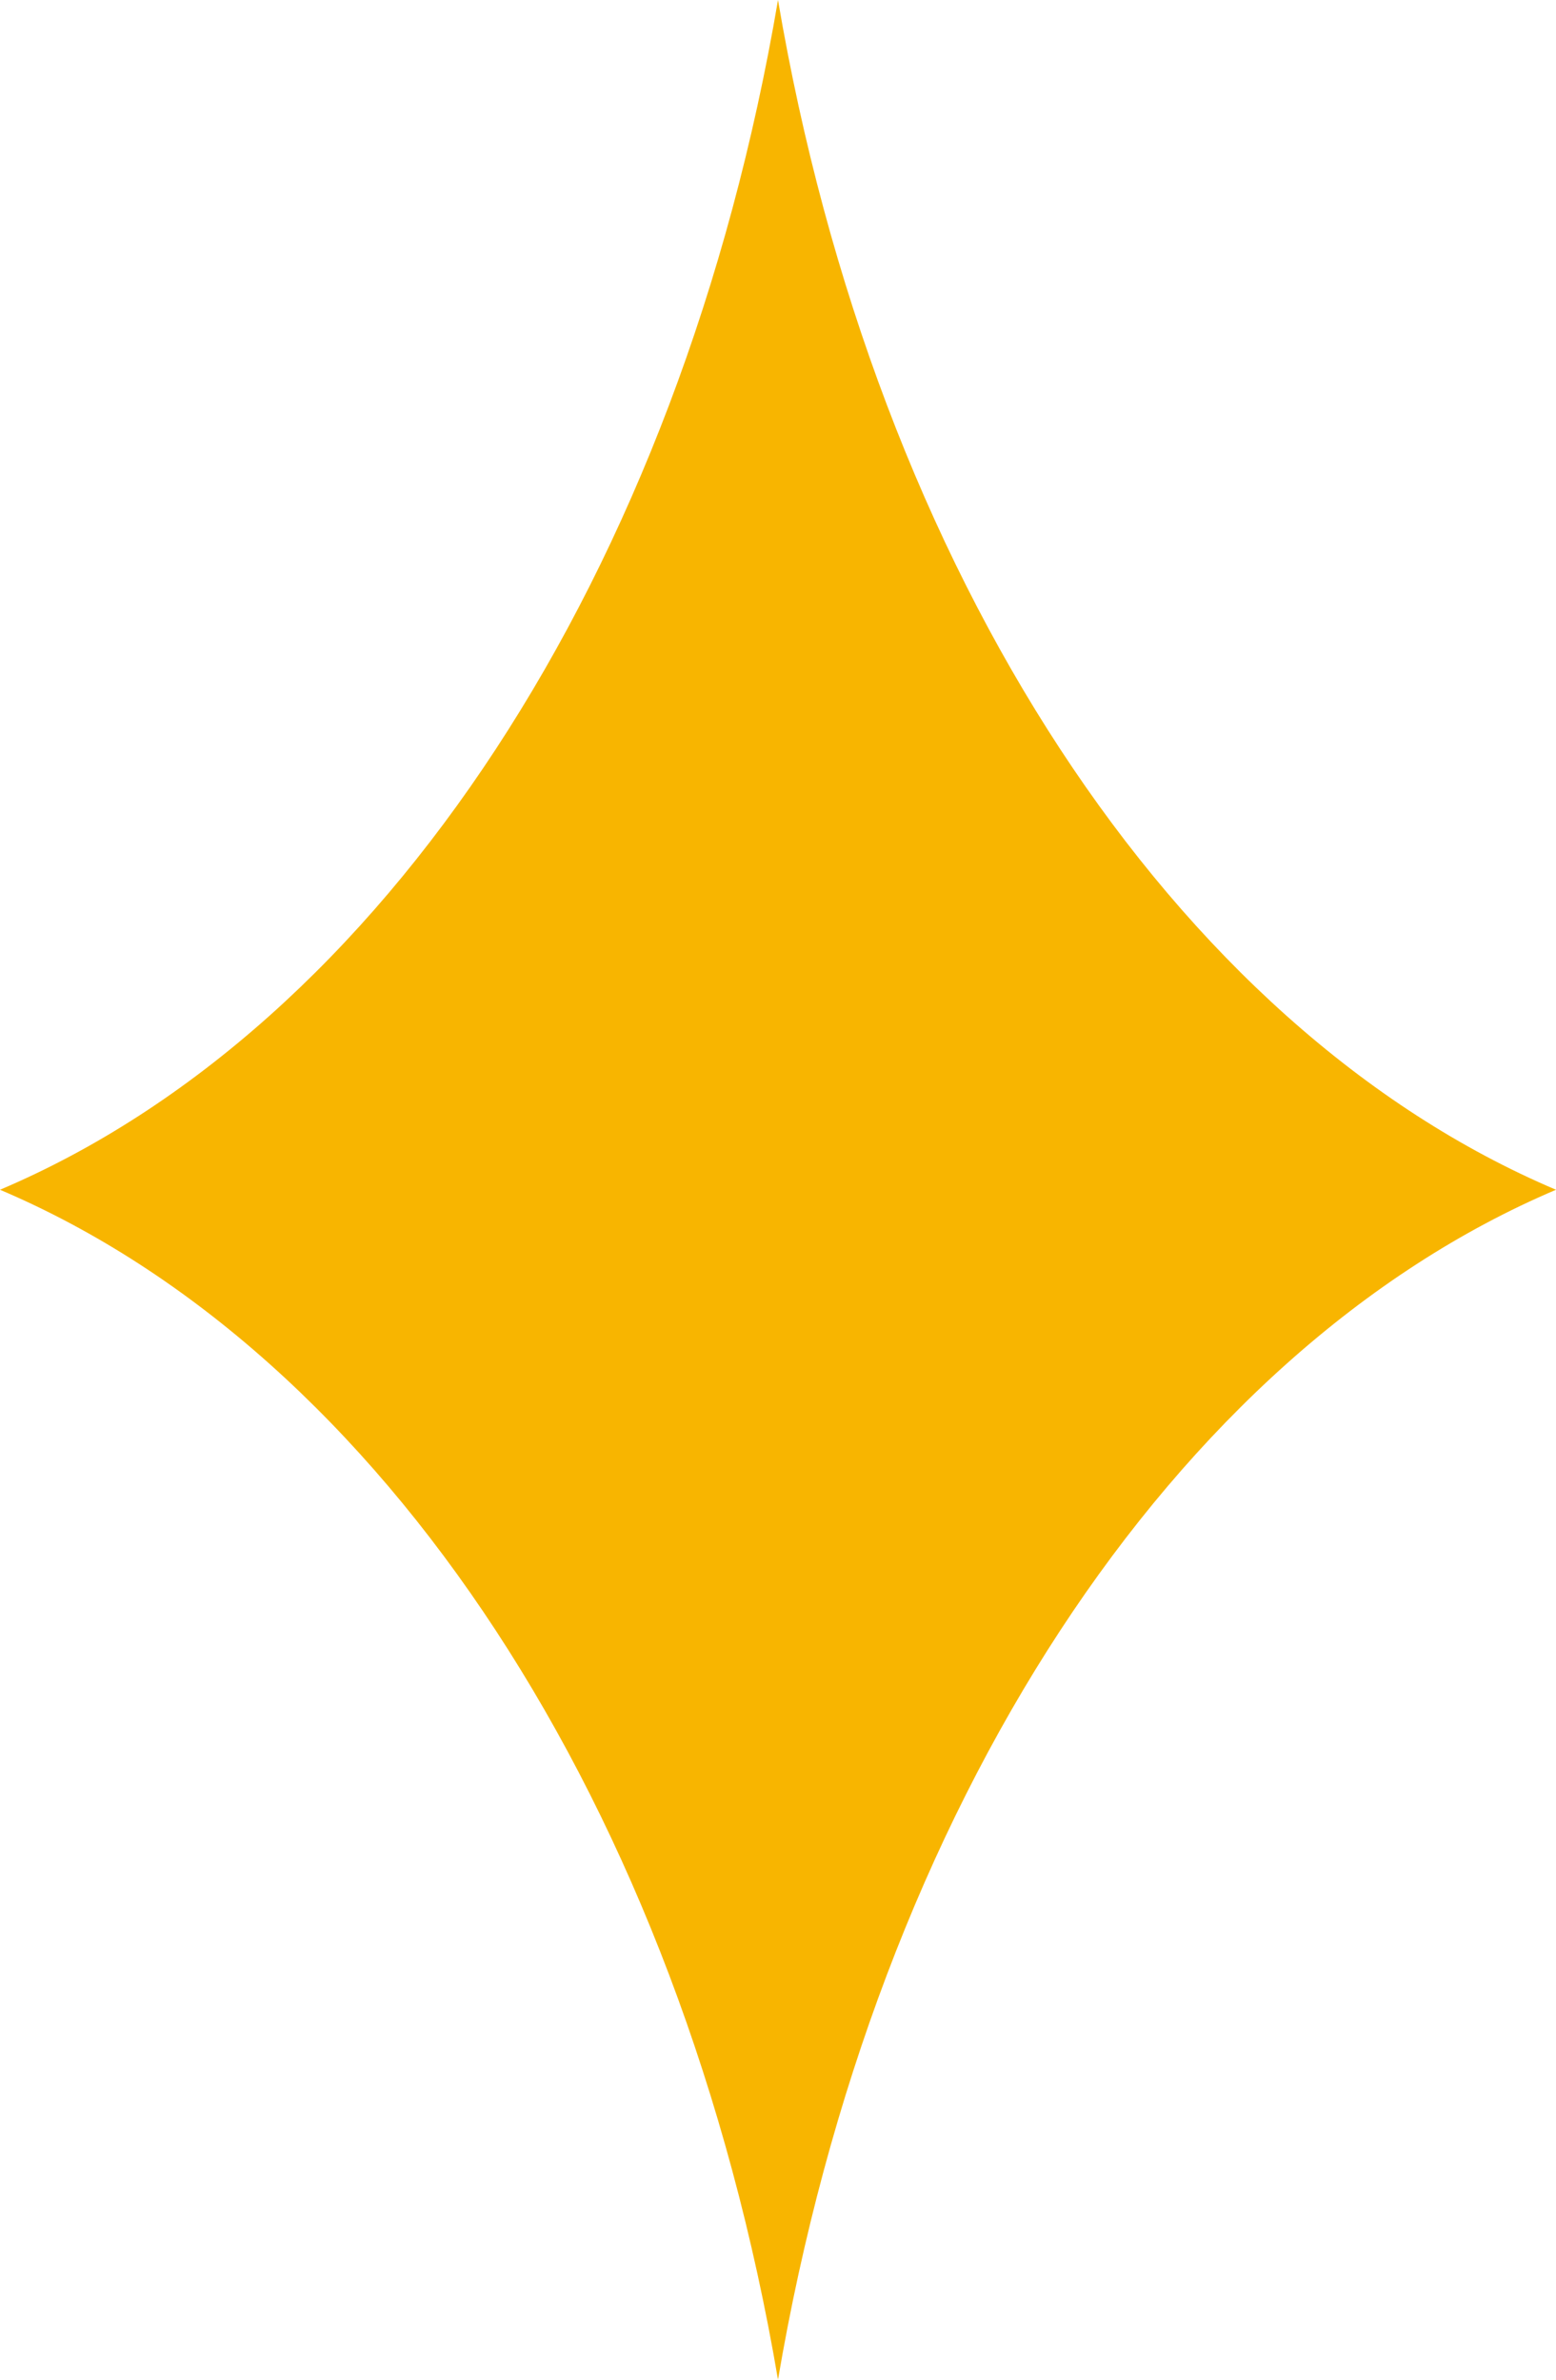
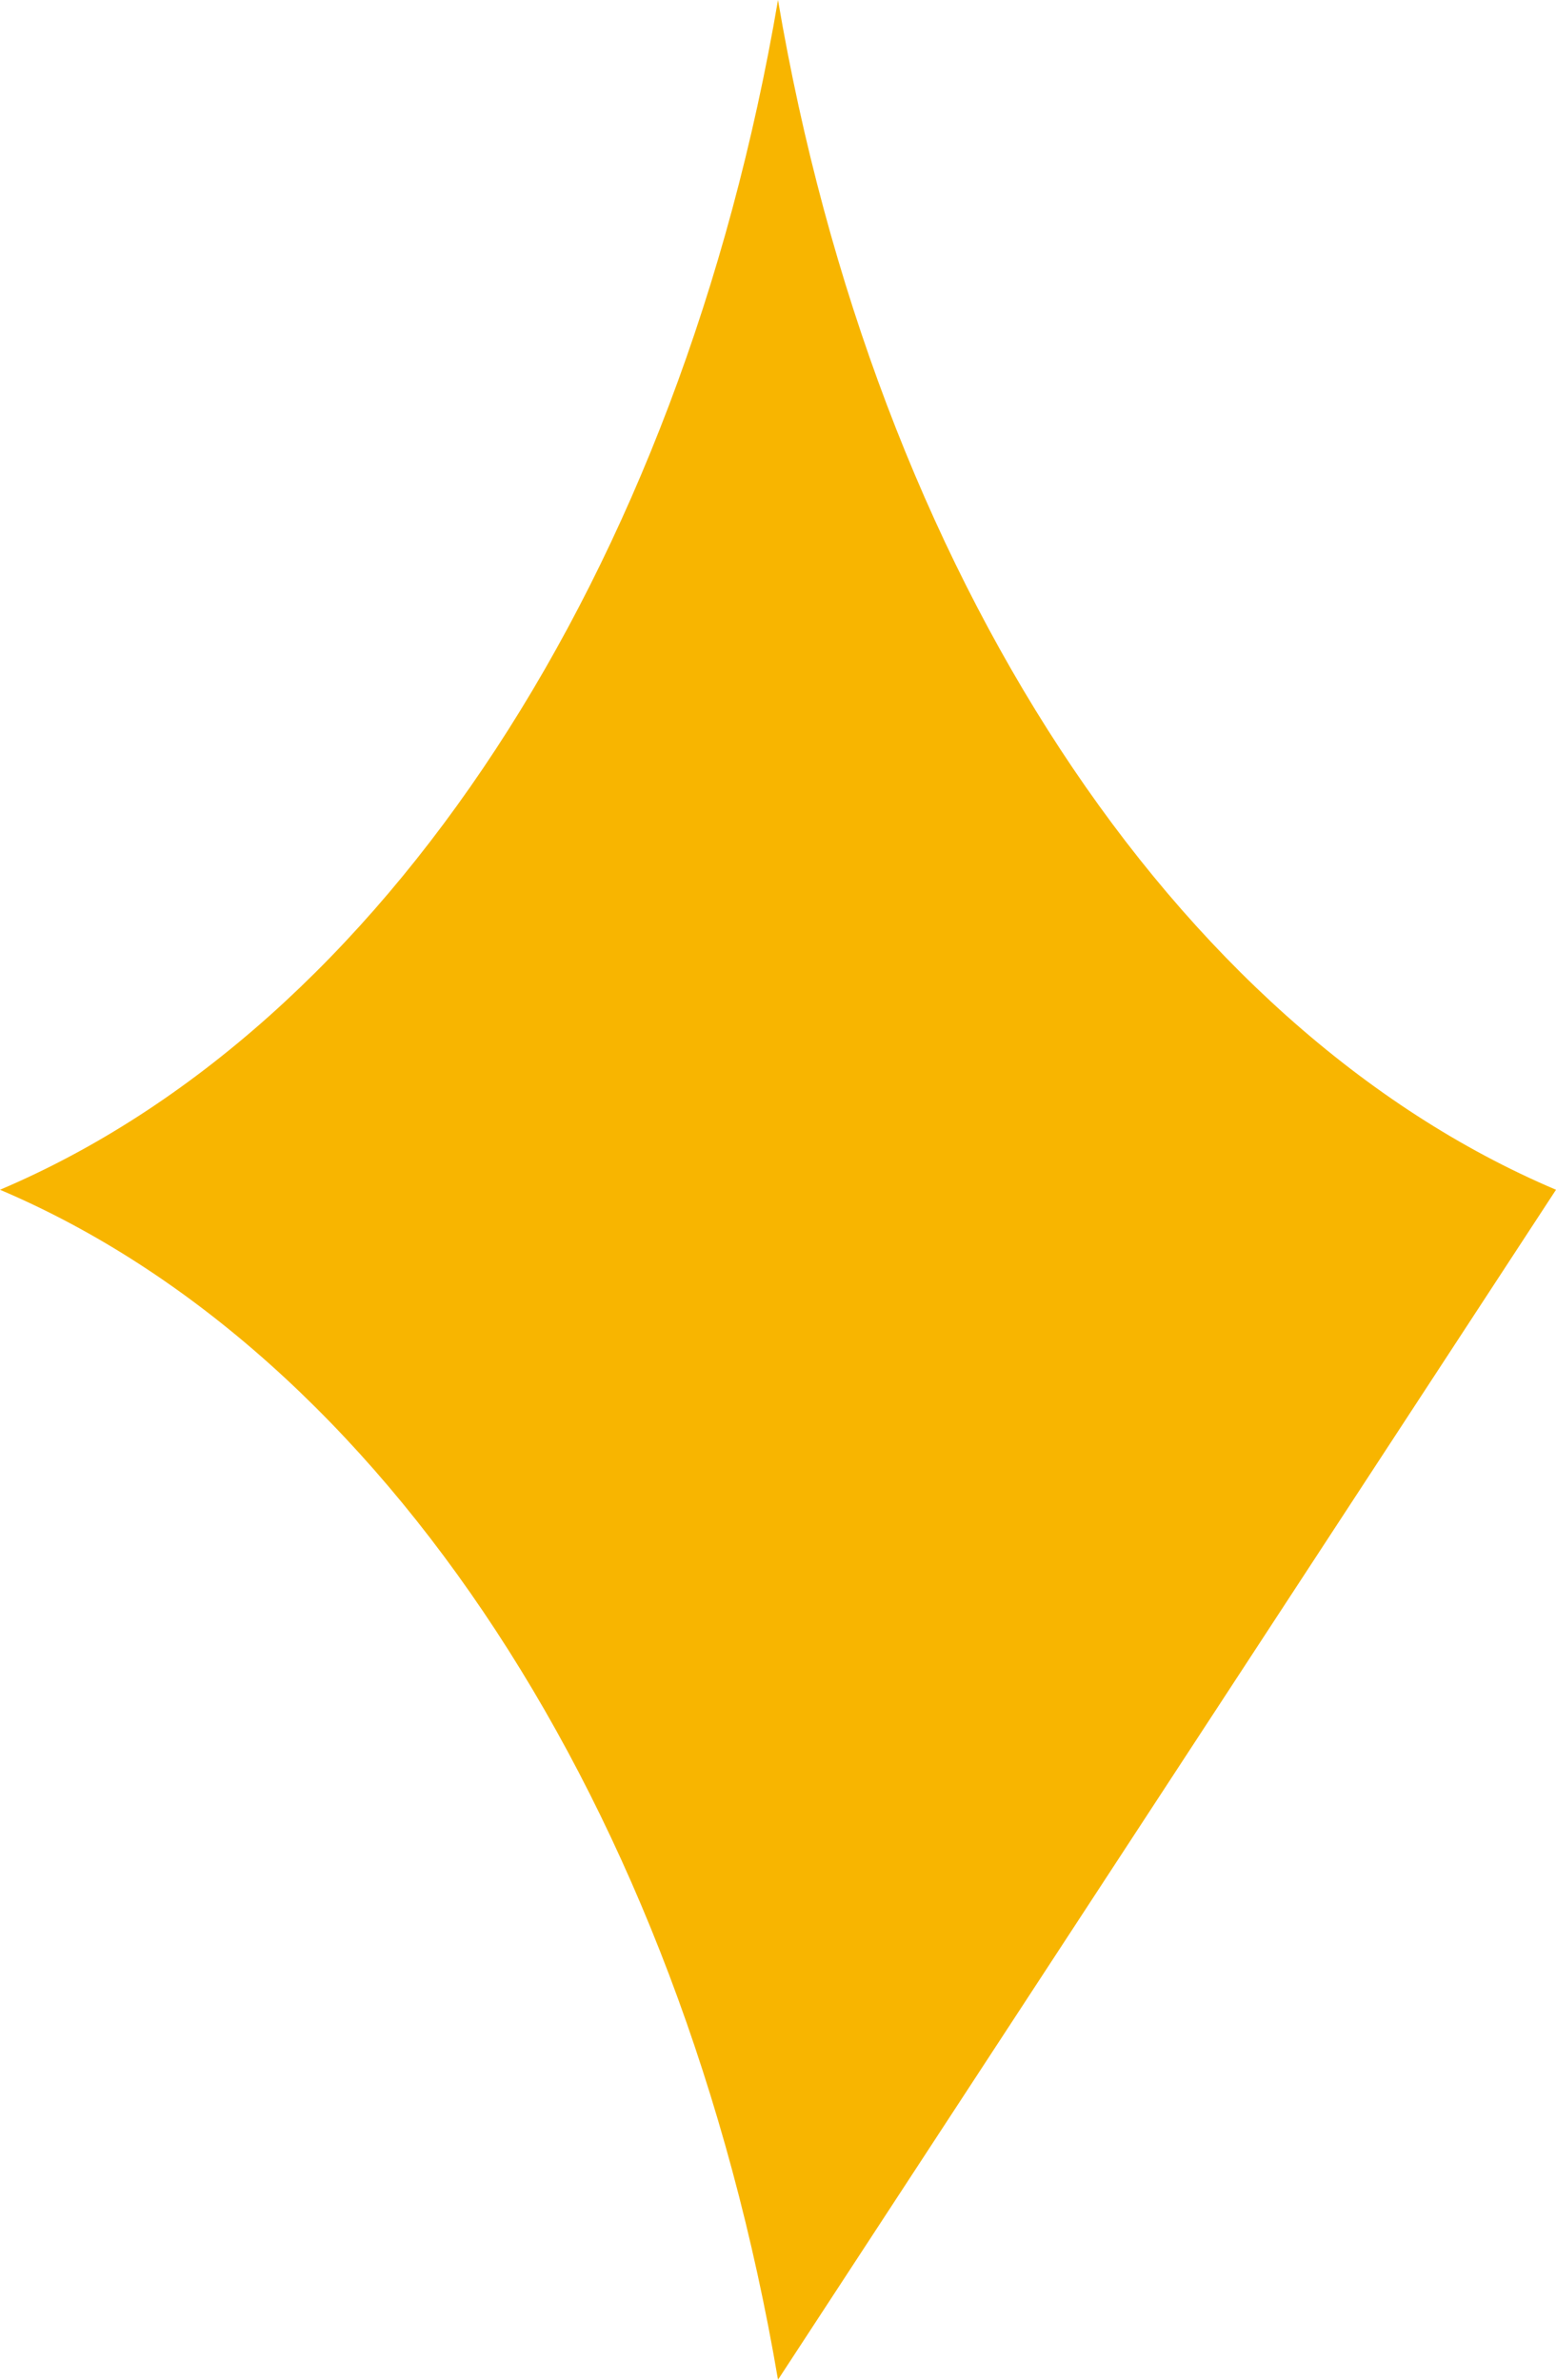
<svg xmlns="http://www.w3.org/2000/svg" viewBox="0 0 17 26" version="1.1" xml:space="preserve" x="0px" y="0px" width="17px" height="26px">
-   <path fill="#f8b500" d="M 8.5 26 C 7.435 19.736 4.18 14.775 0 12.999 C 4.18 11.225 7.435 6.263 8.5 0 C 9.565 6.263 12.82 11.225 17 12.999 C 12.82 14.775 9.565 19.736 8.5 26 Z" />
+   <path fill="#f8b500" d="M 8.5 26 C 7.435 19.736 4.18 14.775 0 12.999 C 4.18 11.225 7.435 6.263 8.5 0 C 9.565 6.263 12.82 11.225 17 12.999 Z" />
</svg>